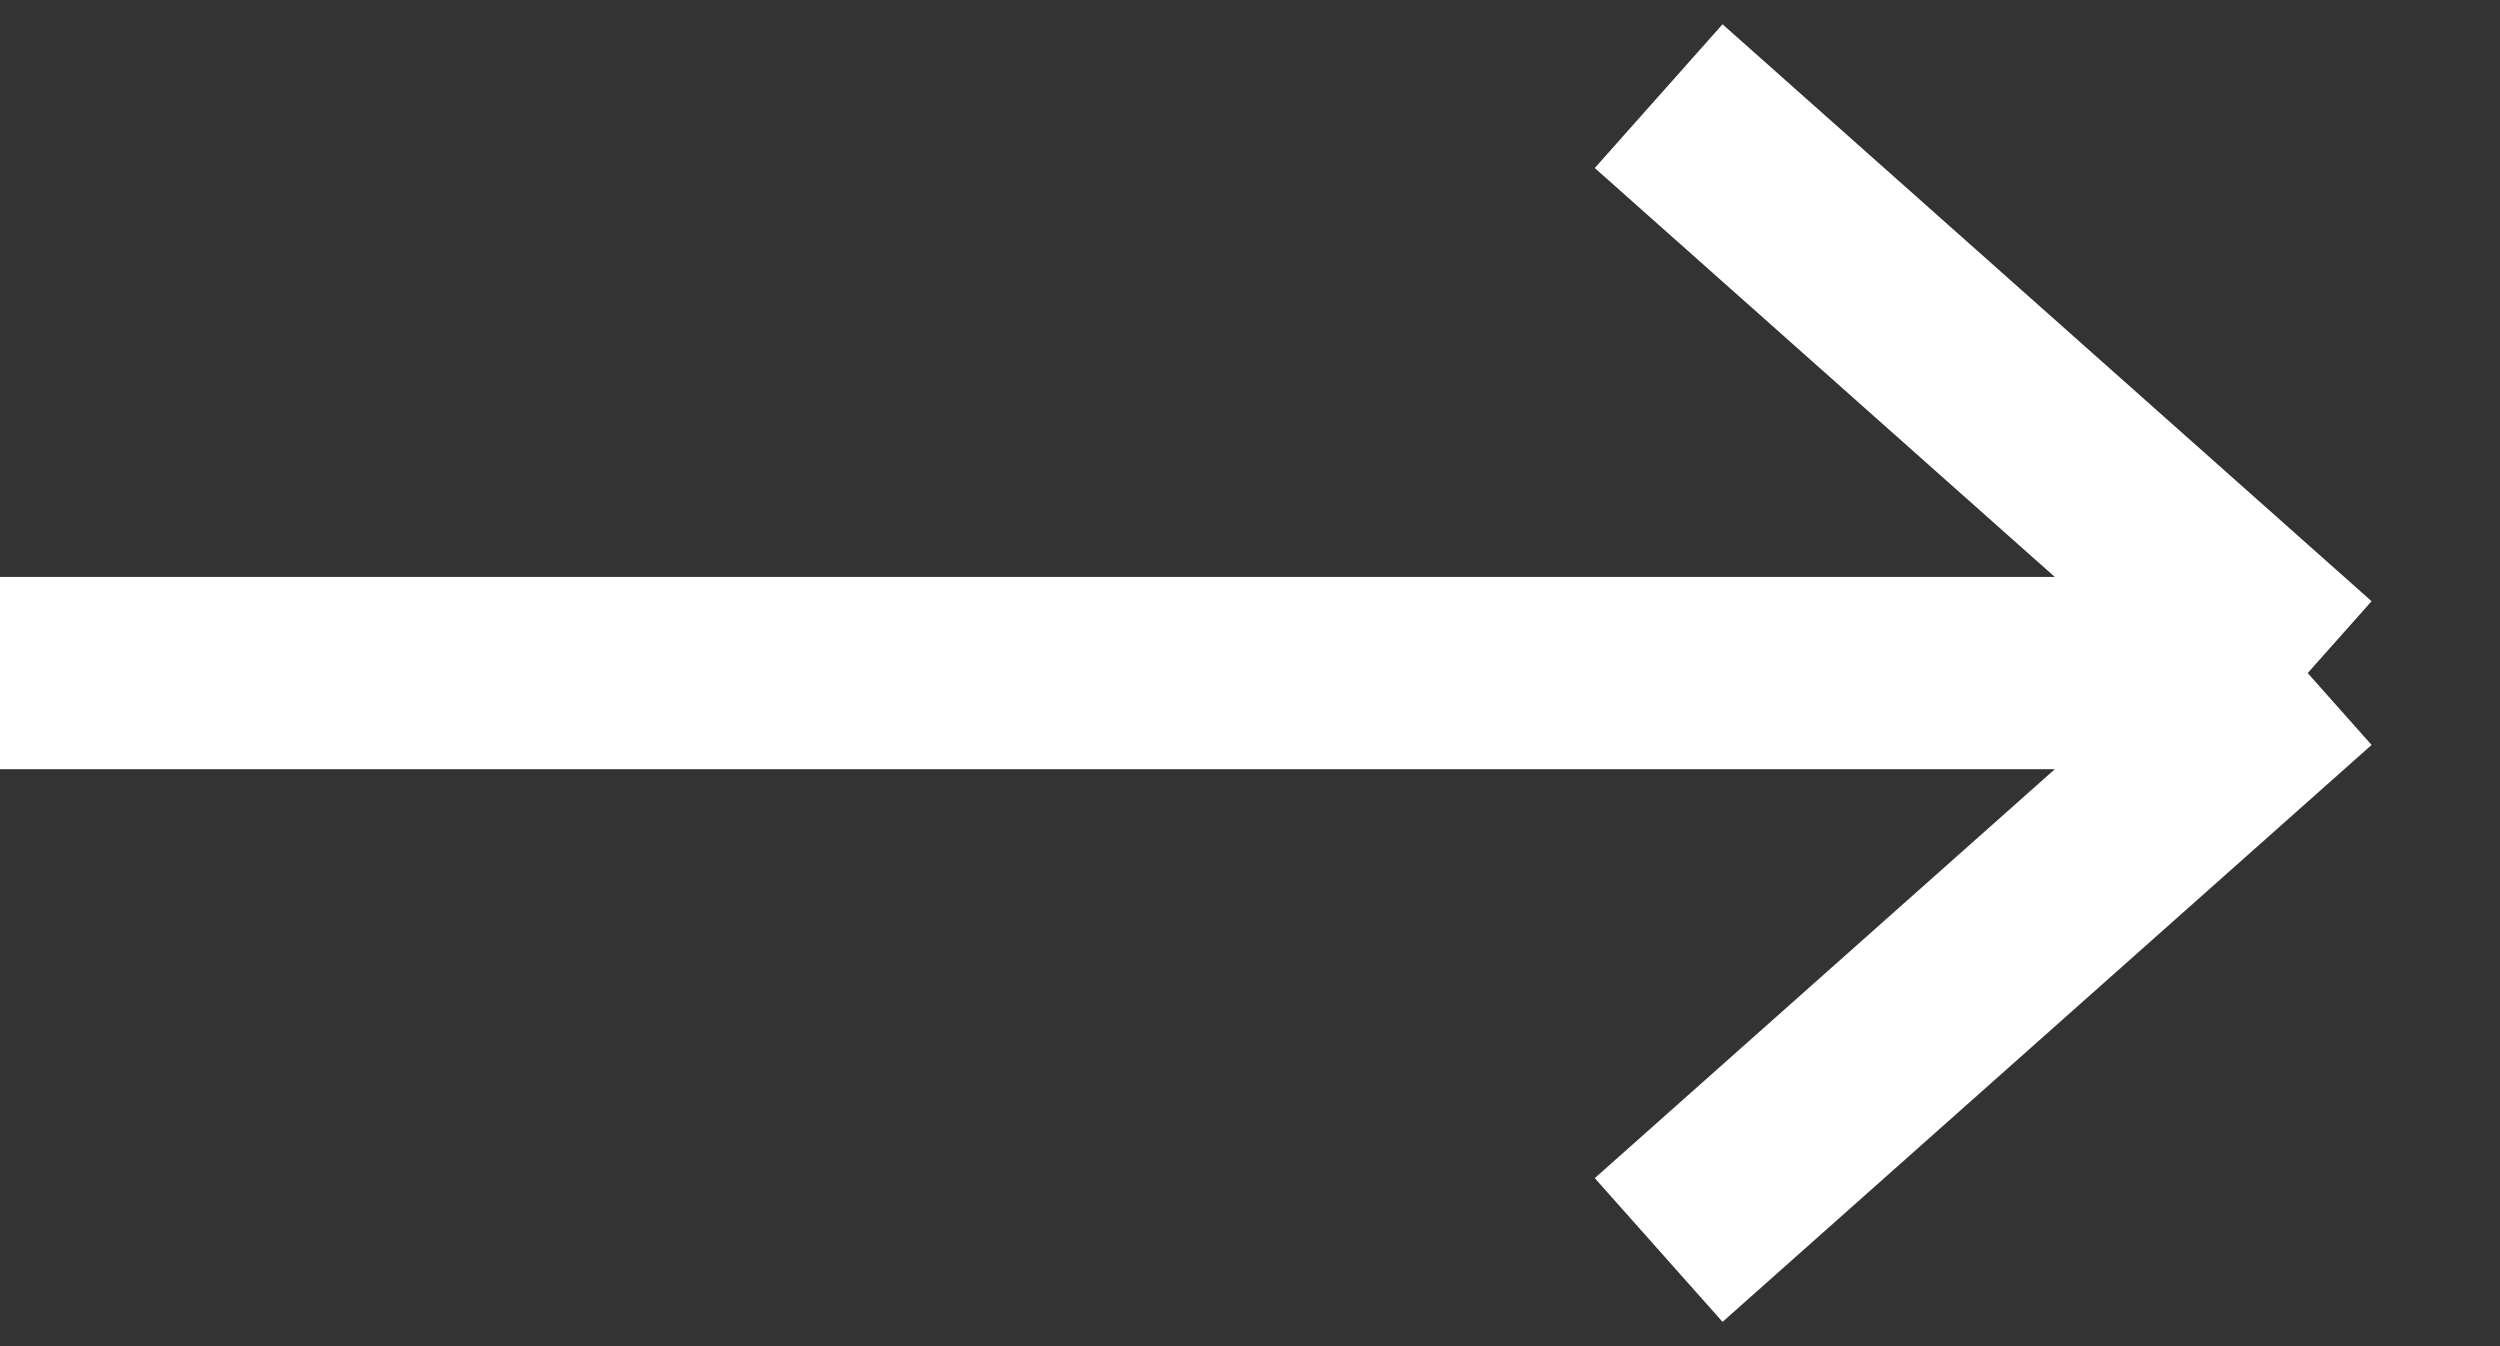
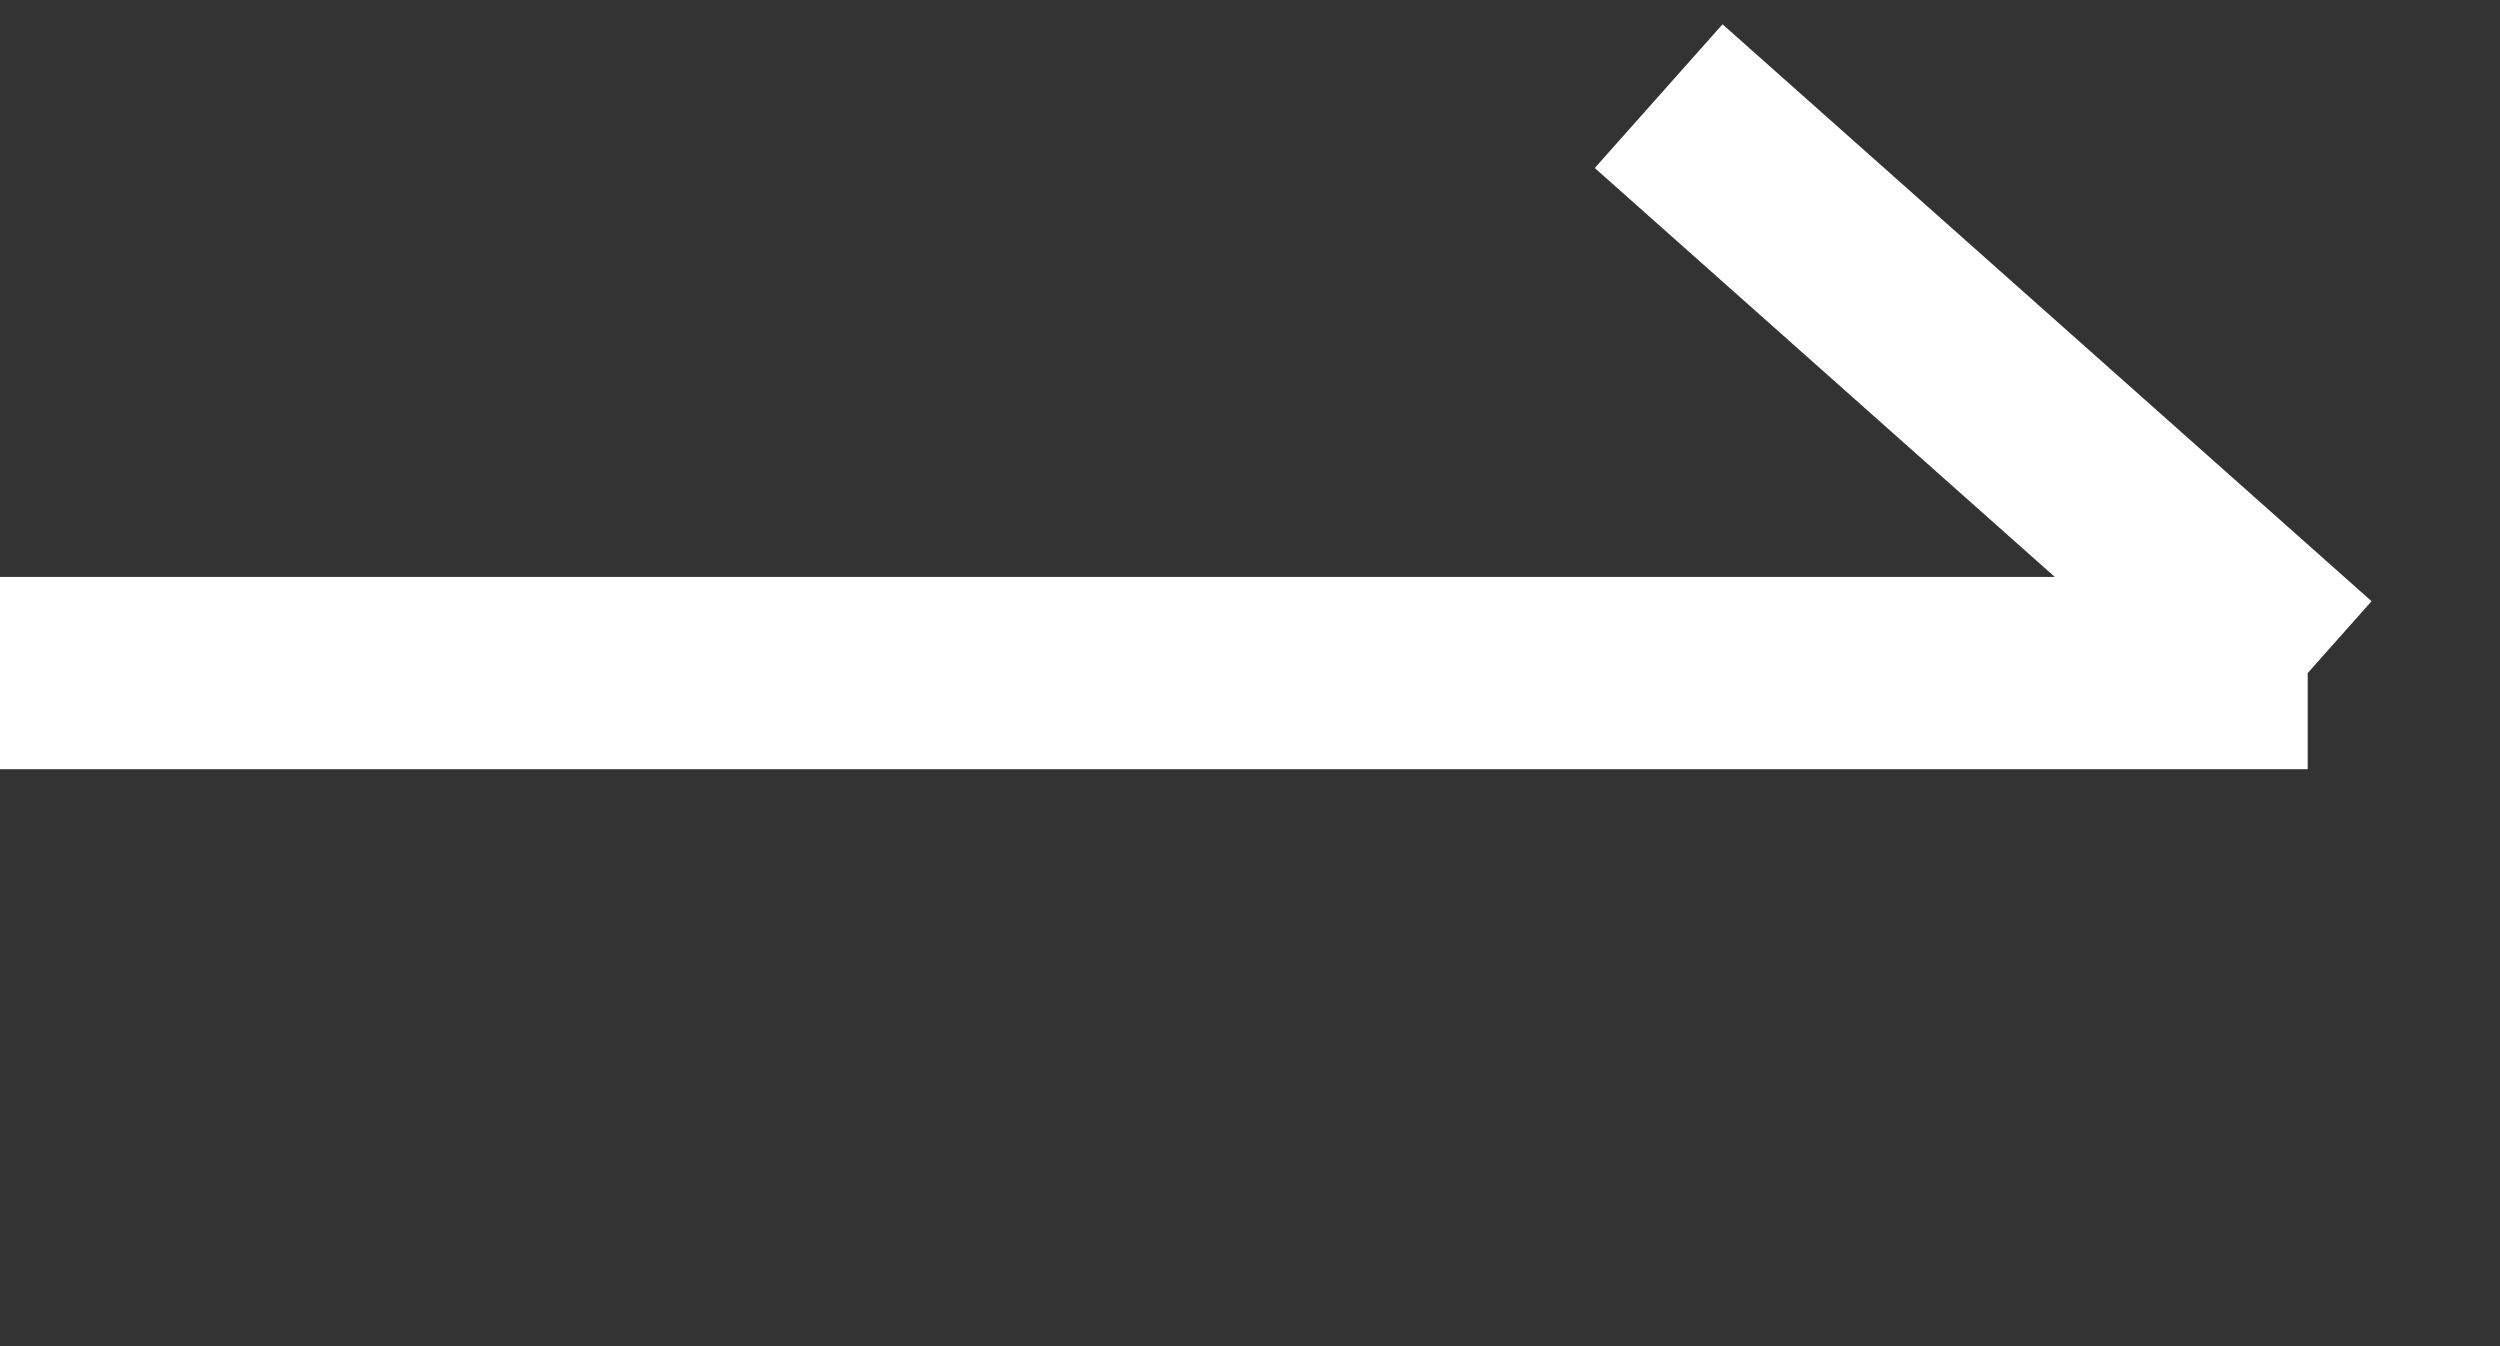
<svg xmlns="http://www.w3.org/2000/svg" width="26" height="14" viewBox="0 0 26 14" fill="none">
  <rect x="0" y="0" width="26" height="14" fill="#333333" stroke="none" />
-   <path d="M17.25 1L24 7M24 7L17.25 13M24 7H0" stroke="white" stroke-width="2" />
+   <path d="M17.25 1L24 7M24 7M24 7H0" stroke="white" stroke-width="2" />
</svg>